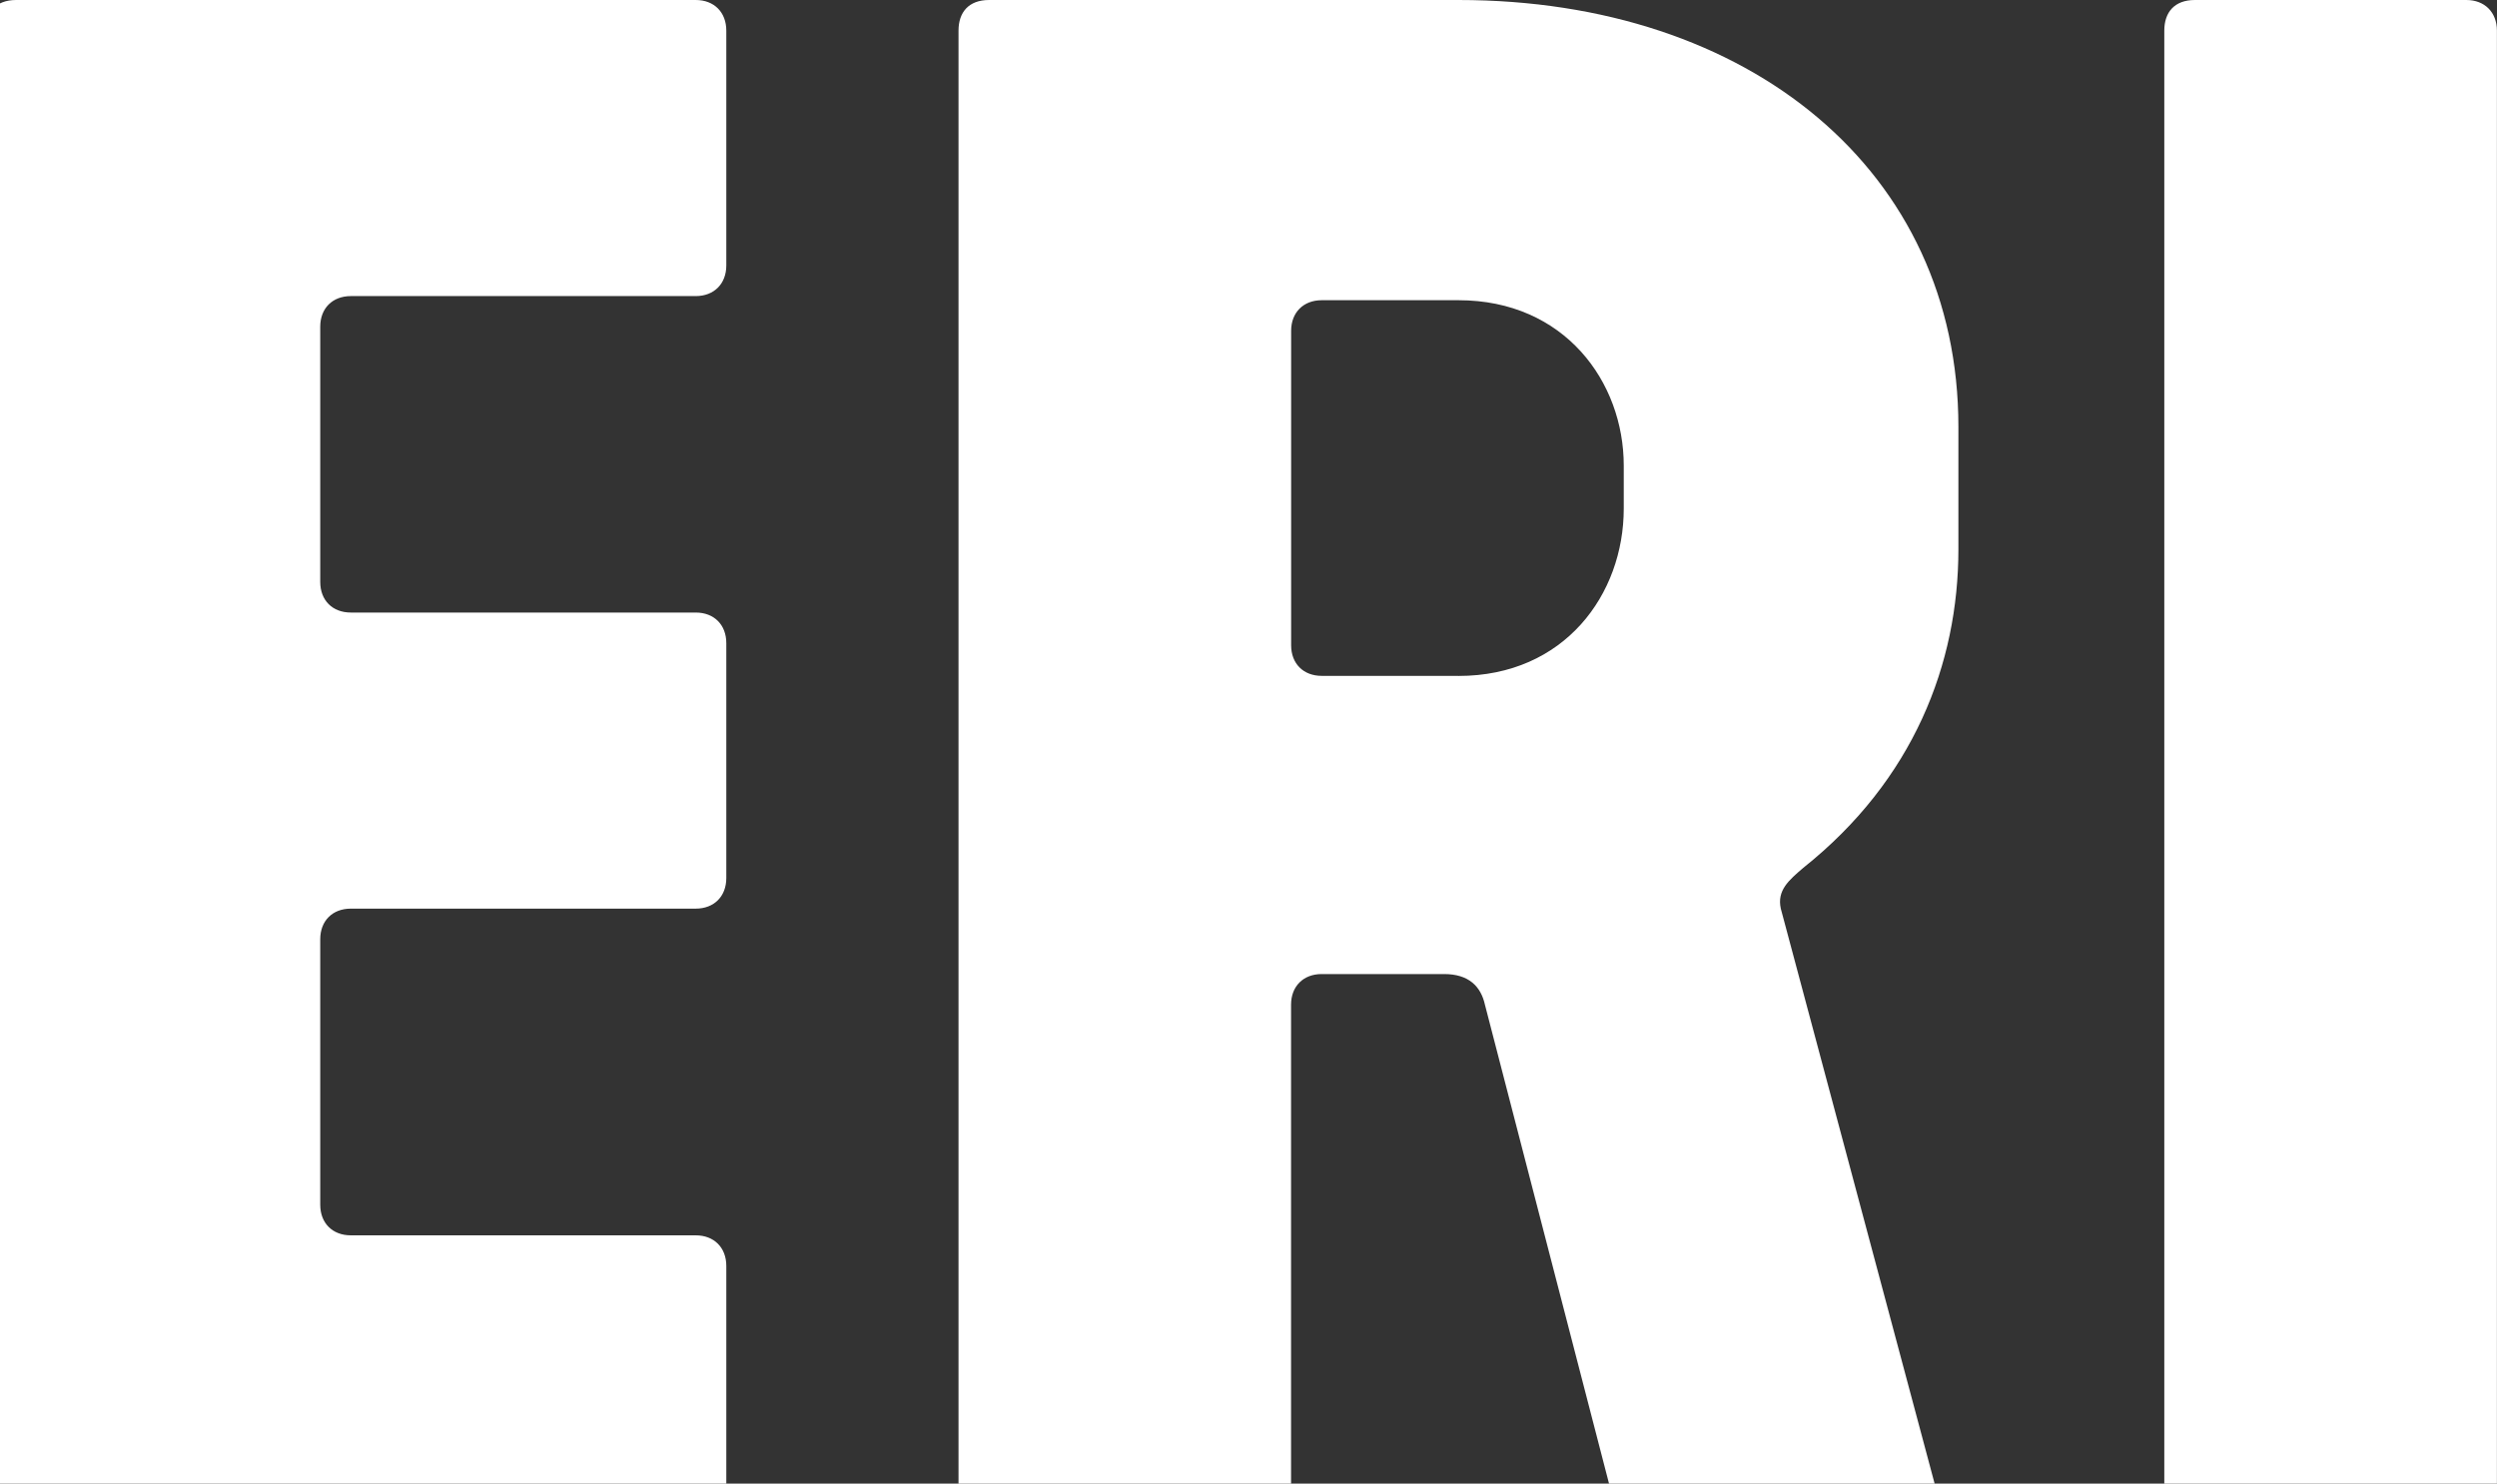
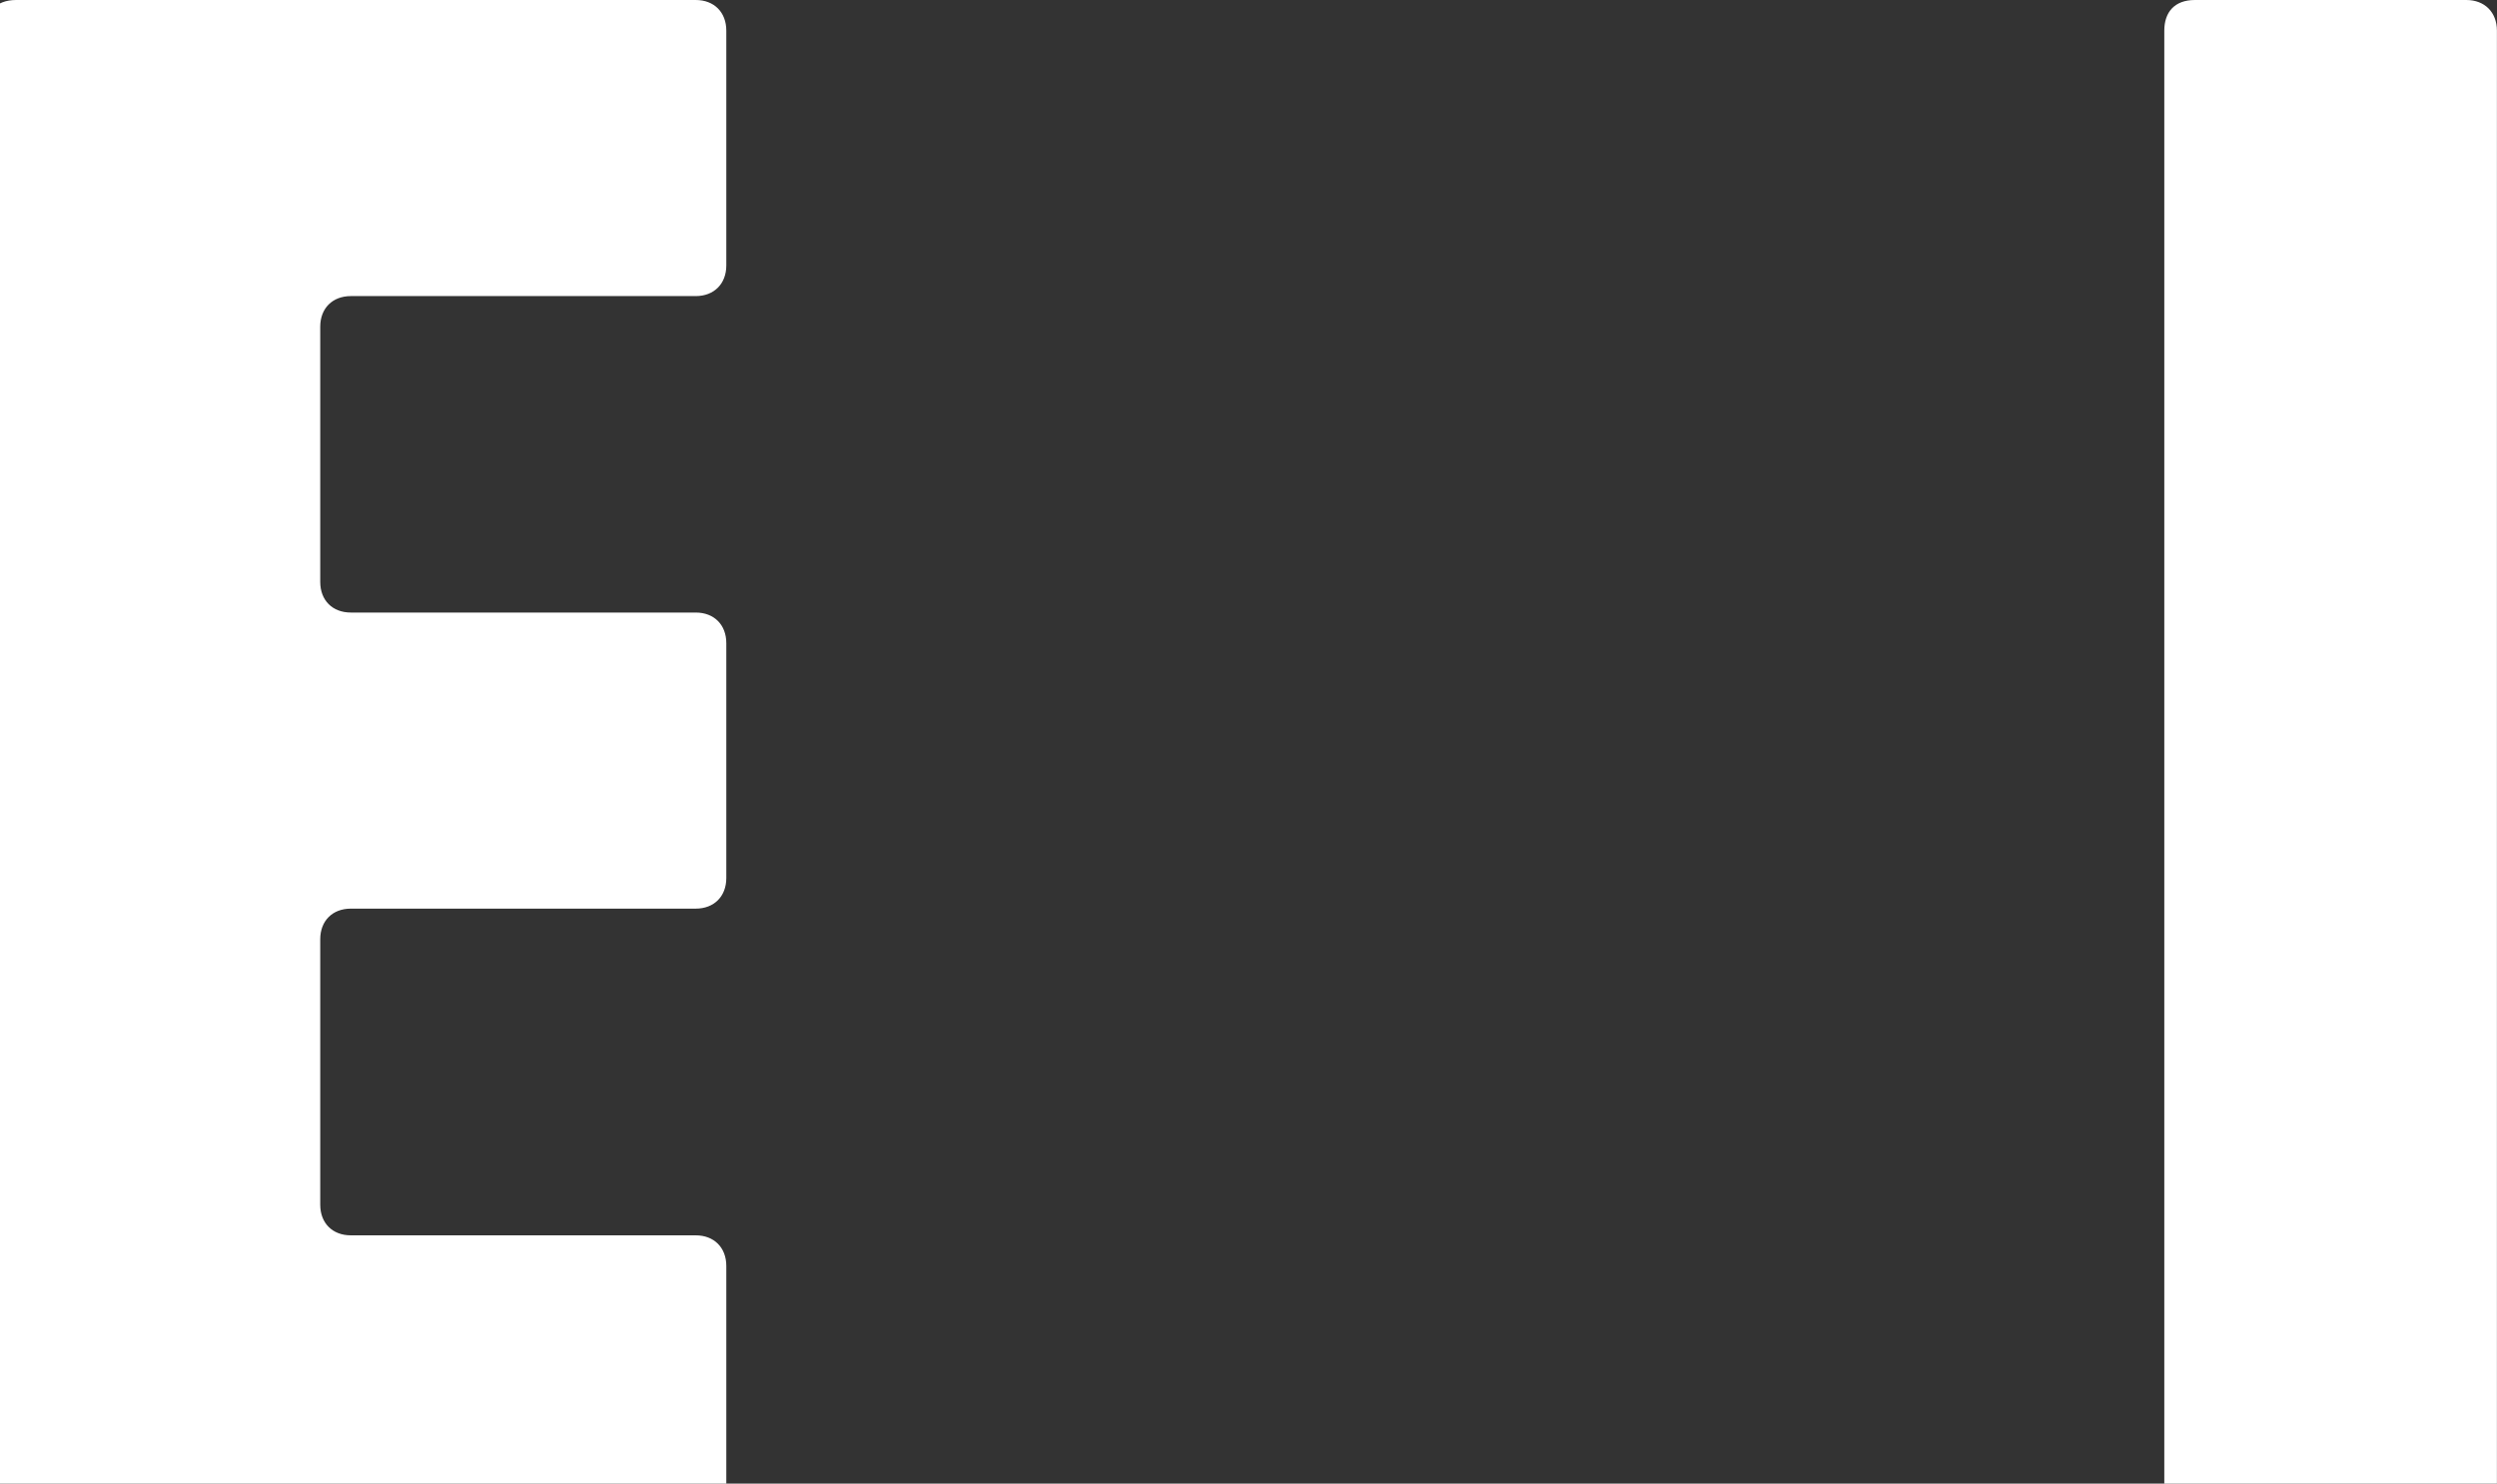
<svg xmlns="http://www.w3.org/2000/svg" width="520" height="309" viewBox="0 0 520 309" fill="none">
  <rect x="0" y="0" width="520" height="309" fill="#333333" stroke="none" />
  <path d="M-3 6.376C-3 2.557 -0.882 0 3.37 0H144.882C148.715 0 151.253 2.557 151.253 6.376V55.295C151.253 59.113 148.698 61.67 144.882 61.67H73.059C69.227 61.67 66.689 64.227 66.689 68.046V121.204C66.689 125.04 69.243 127.58 73.059 127.58H144.882C148.715 127.58 151.253 130.137 151.253 133.955V182.874C151.253 186.71 148.698 189.25 144.882 189.25H73.059C69.227 189.25 66.689 191.807 66.689 195.626V250.92C66.689 254.756 69.243 257.296 73.059 257.296H144.882C148.715 257.296 151.253 259.853 151.253 263.672V312.574C151.253 316.409 148.698 318.95 144.882 318.95H3.37C-0.445 318.95 -3 316.393 -3 312.574V6.376Z" fill="white" />
-   <path d="M199.611 312.608V6.376C199.611 2.557 201.728 0 205.981 0H303.723C364.486 0 407.836 35.73 407.836 88.889V114.408C407.836 138.228 398.49 162.469 375.529 180.755C372.554 183.312 369.999 185.432 370.857 189.267L403.163 310.051C404.861 316.847 401.045 318.983 396.372 318.983H347.493C340.685 318.983 337.71 318.983 336.012 312.608L309.236 209.252C308.379 205.416 305.841 202.876 300.731 202.876H275.232C271.417 202.876 268.862 205.433 268.862 209.252V312.608C268.862 316.443 266.744 318.983 262.492 318.983H205.964C202.149 318.983 199.594 316.426 199.594 312.608M303.723 140.785C325.826 140.785 338.147 123.778 338.147 105.913V96.98C338.147 79.552 325.826 62.528 303.723 62.528H275.249C271.434 62.528 268.879 65.085 268.879 68.904V134.393C268.879 138.228 271.434 140.768 275.249 140.768H303.723V140.785Z" fill="white" />
  <path d="M450.715 312.608V6.376C450.715 2.557 452.833 0 457.085 0H513.613C517.428 0 519.983 2.557 519.983 6.376V312.608C519.983 316.443 517.865 318.983 513.613 318.983H457.085C453.253 318.983 450.715 316.426 450.715 312.608Z" fill="white" />
</svg>